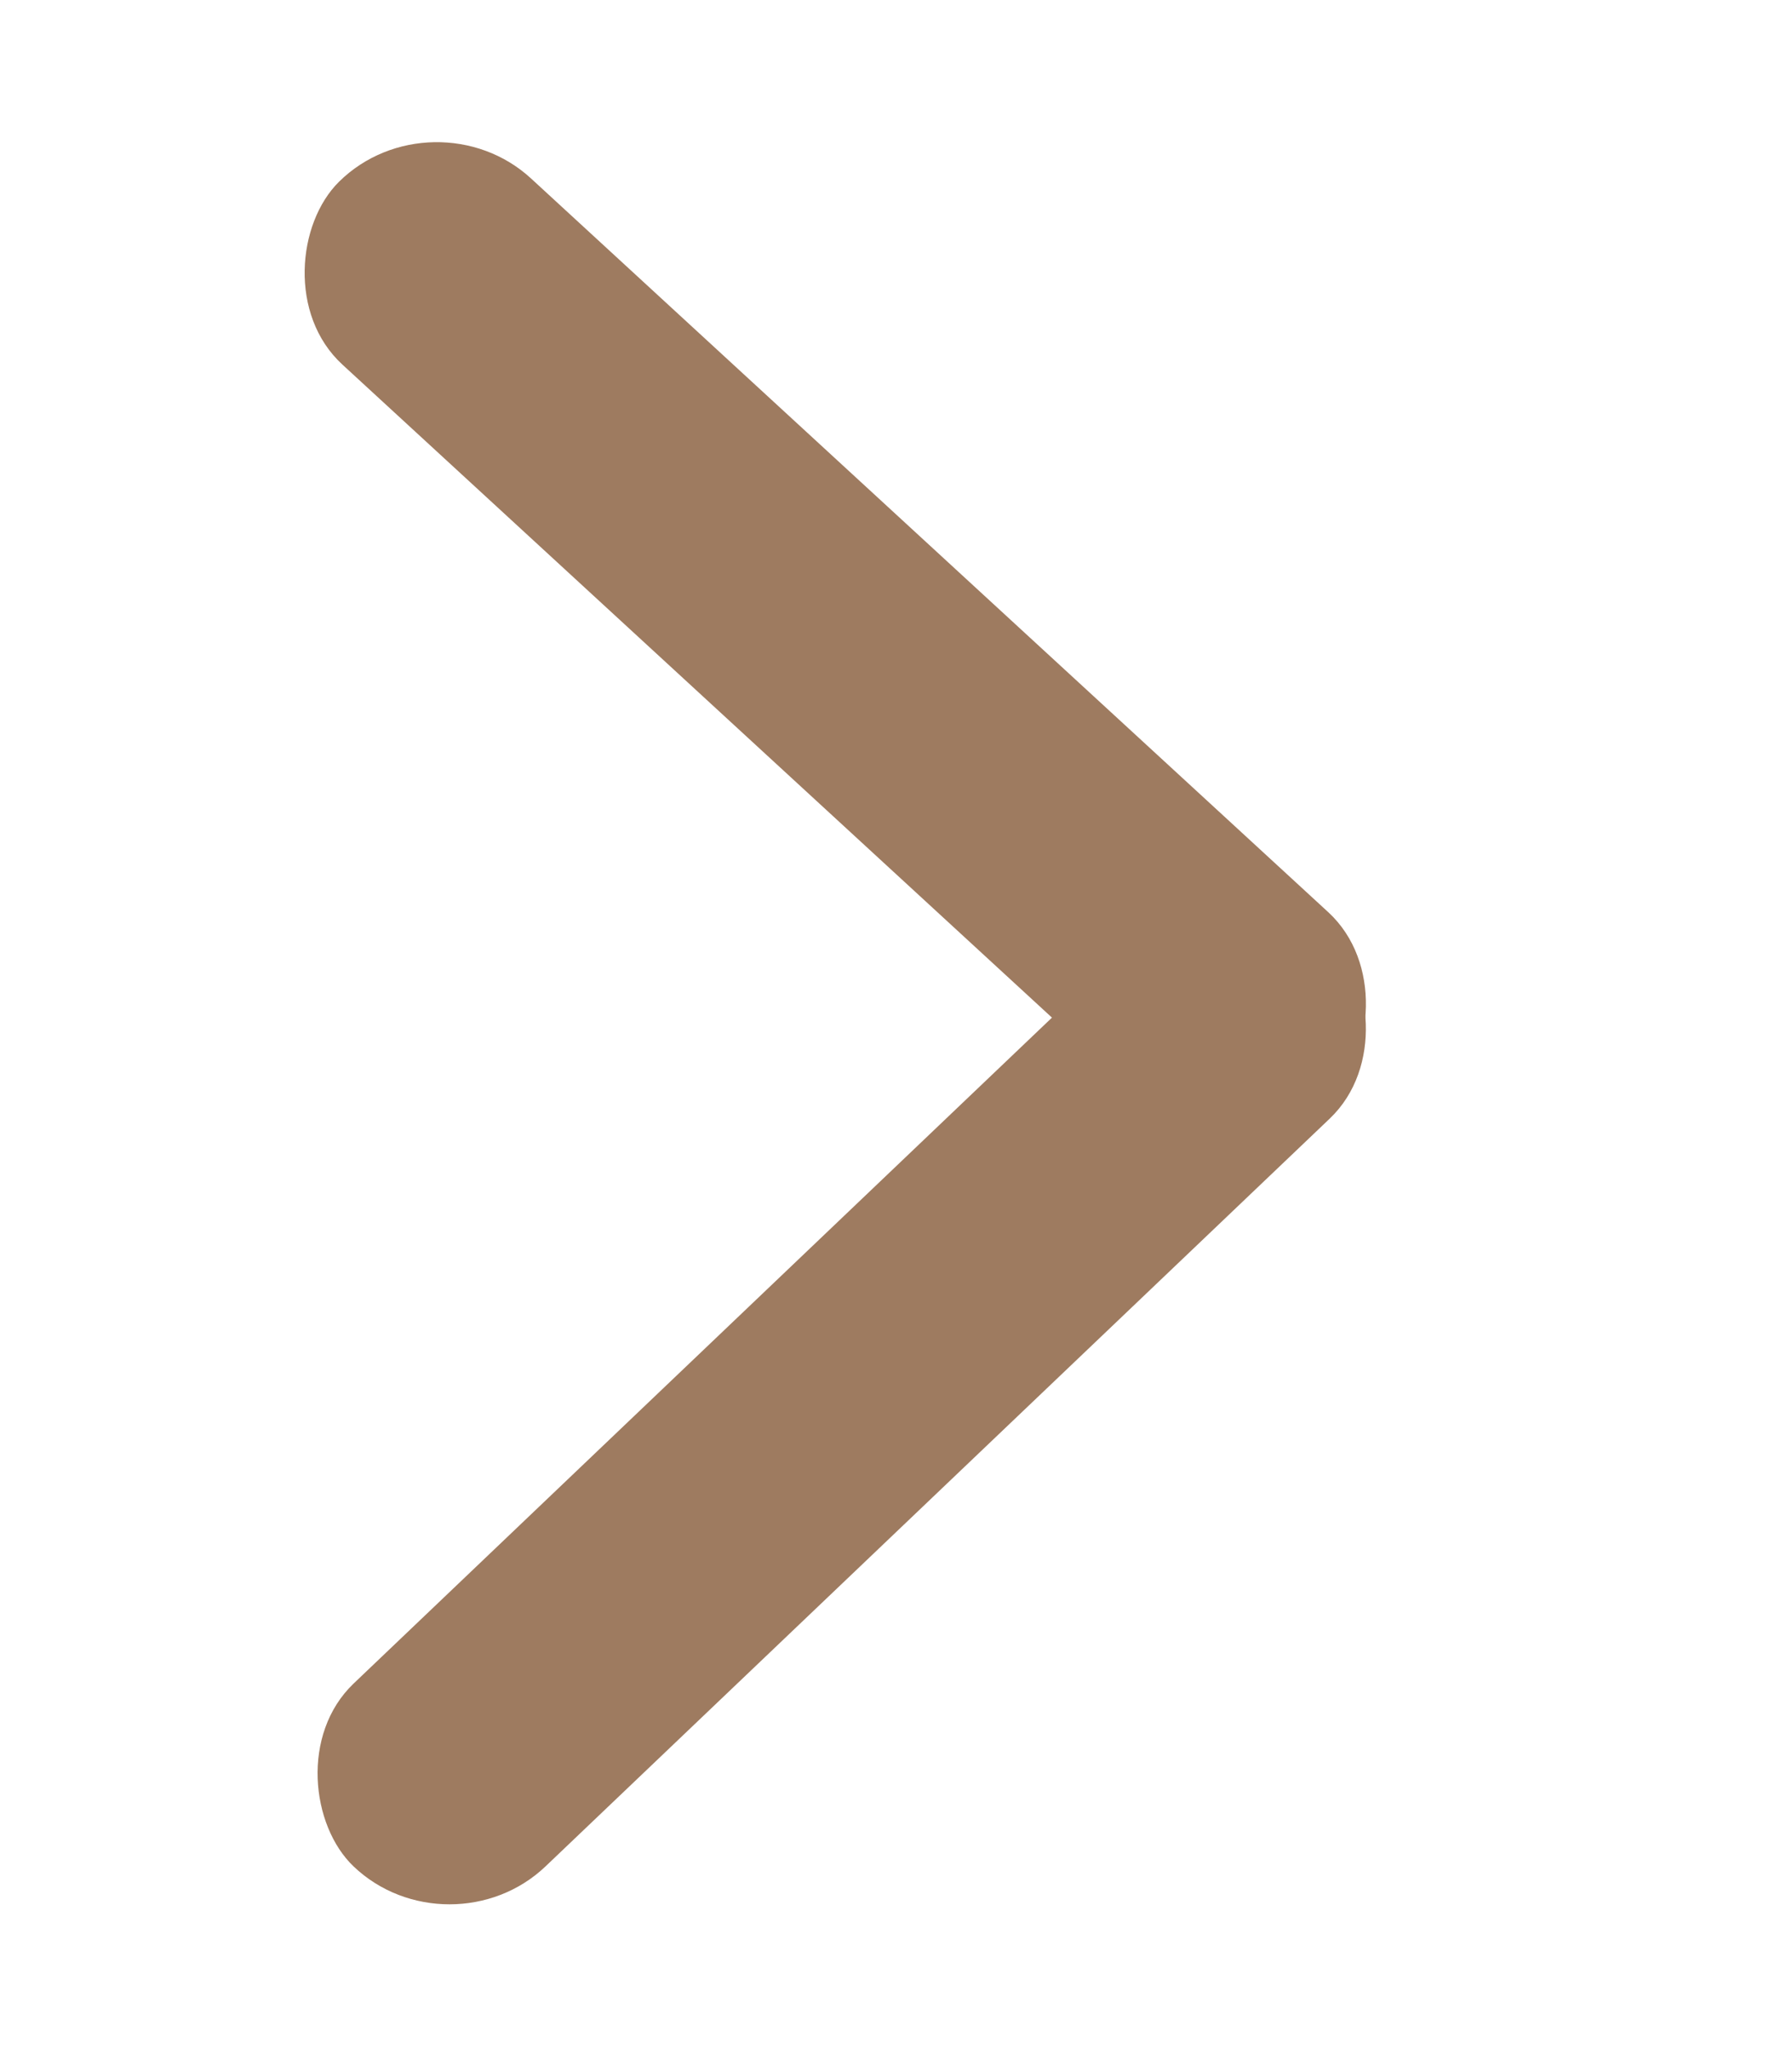
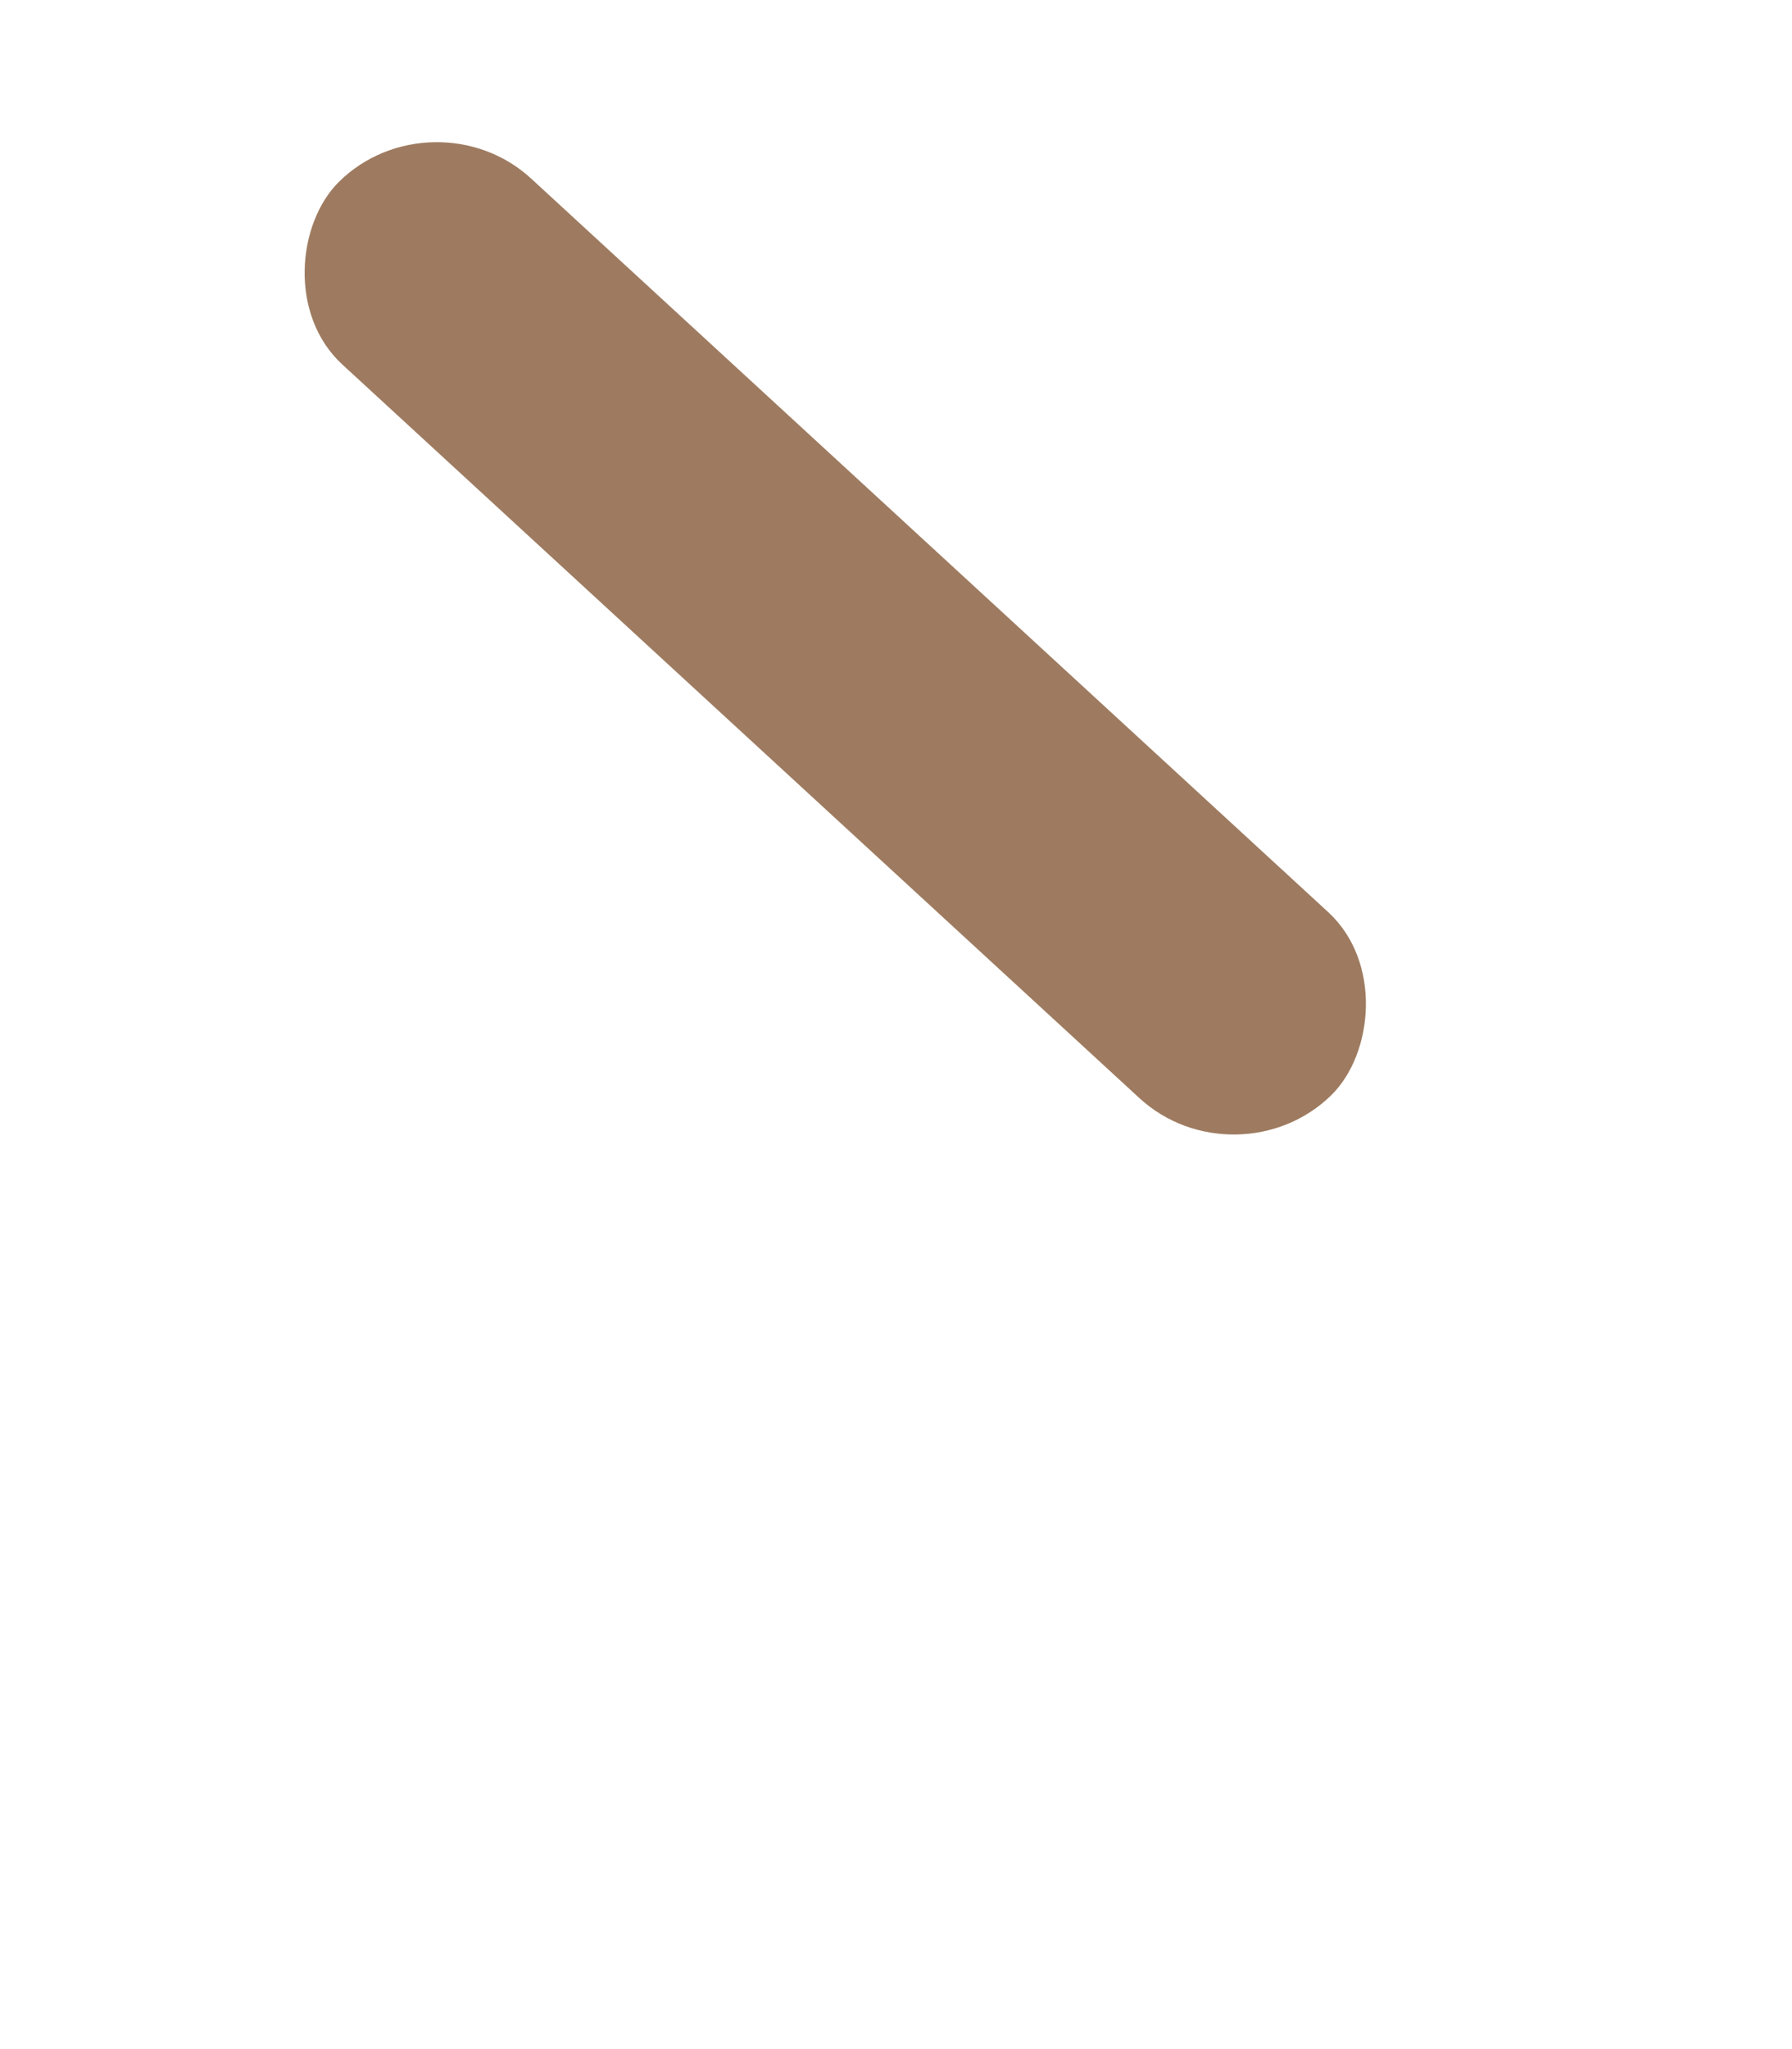
<svg xmlns="http://www.w3.org/2000/svg" width="7" height="8" viewBox="0 0 7 8" fill="none">
  <rect width="5.267" height="1.035" rx="0.518" transform="matrix(0.736 0.677 -0.712 0.702 1.693 0.346)" fill="#9E7B60" />
-   <rect width="5.267" height="1.035" rx="0.518" transform="matrix(0.724 -0.69 -0.724 -0.69 1.756 7.644)" fill="#9E7B60" />
</svg>